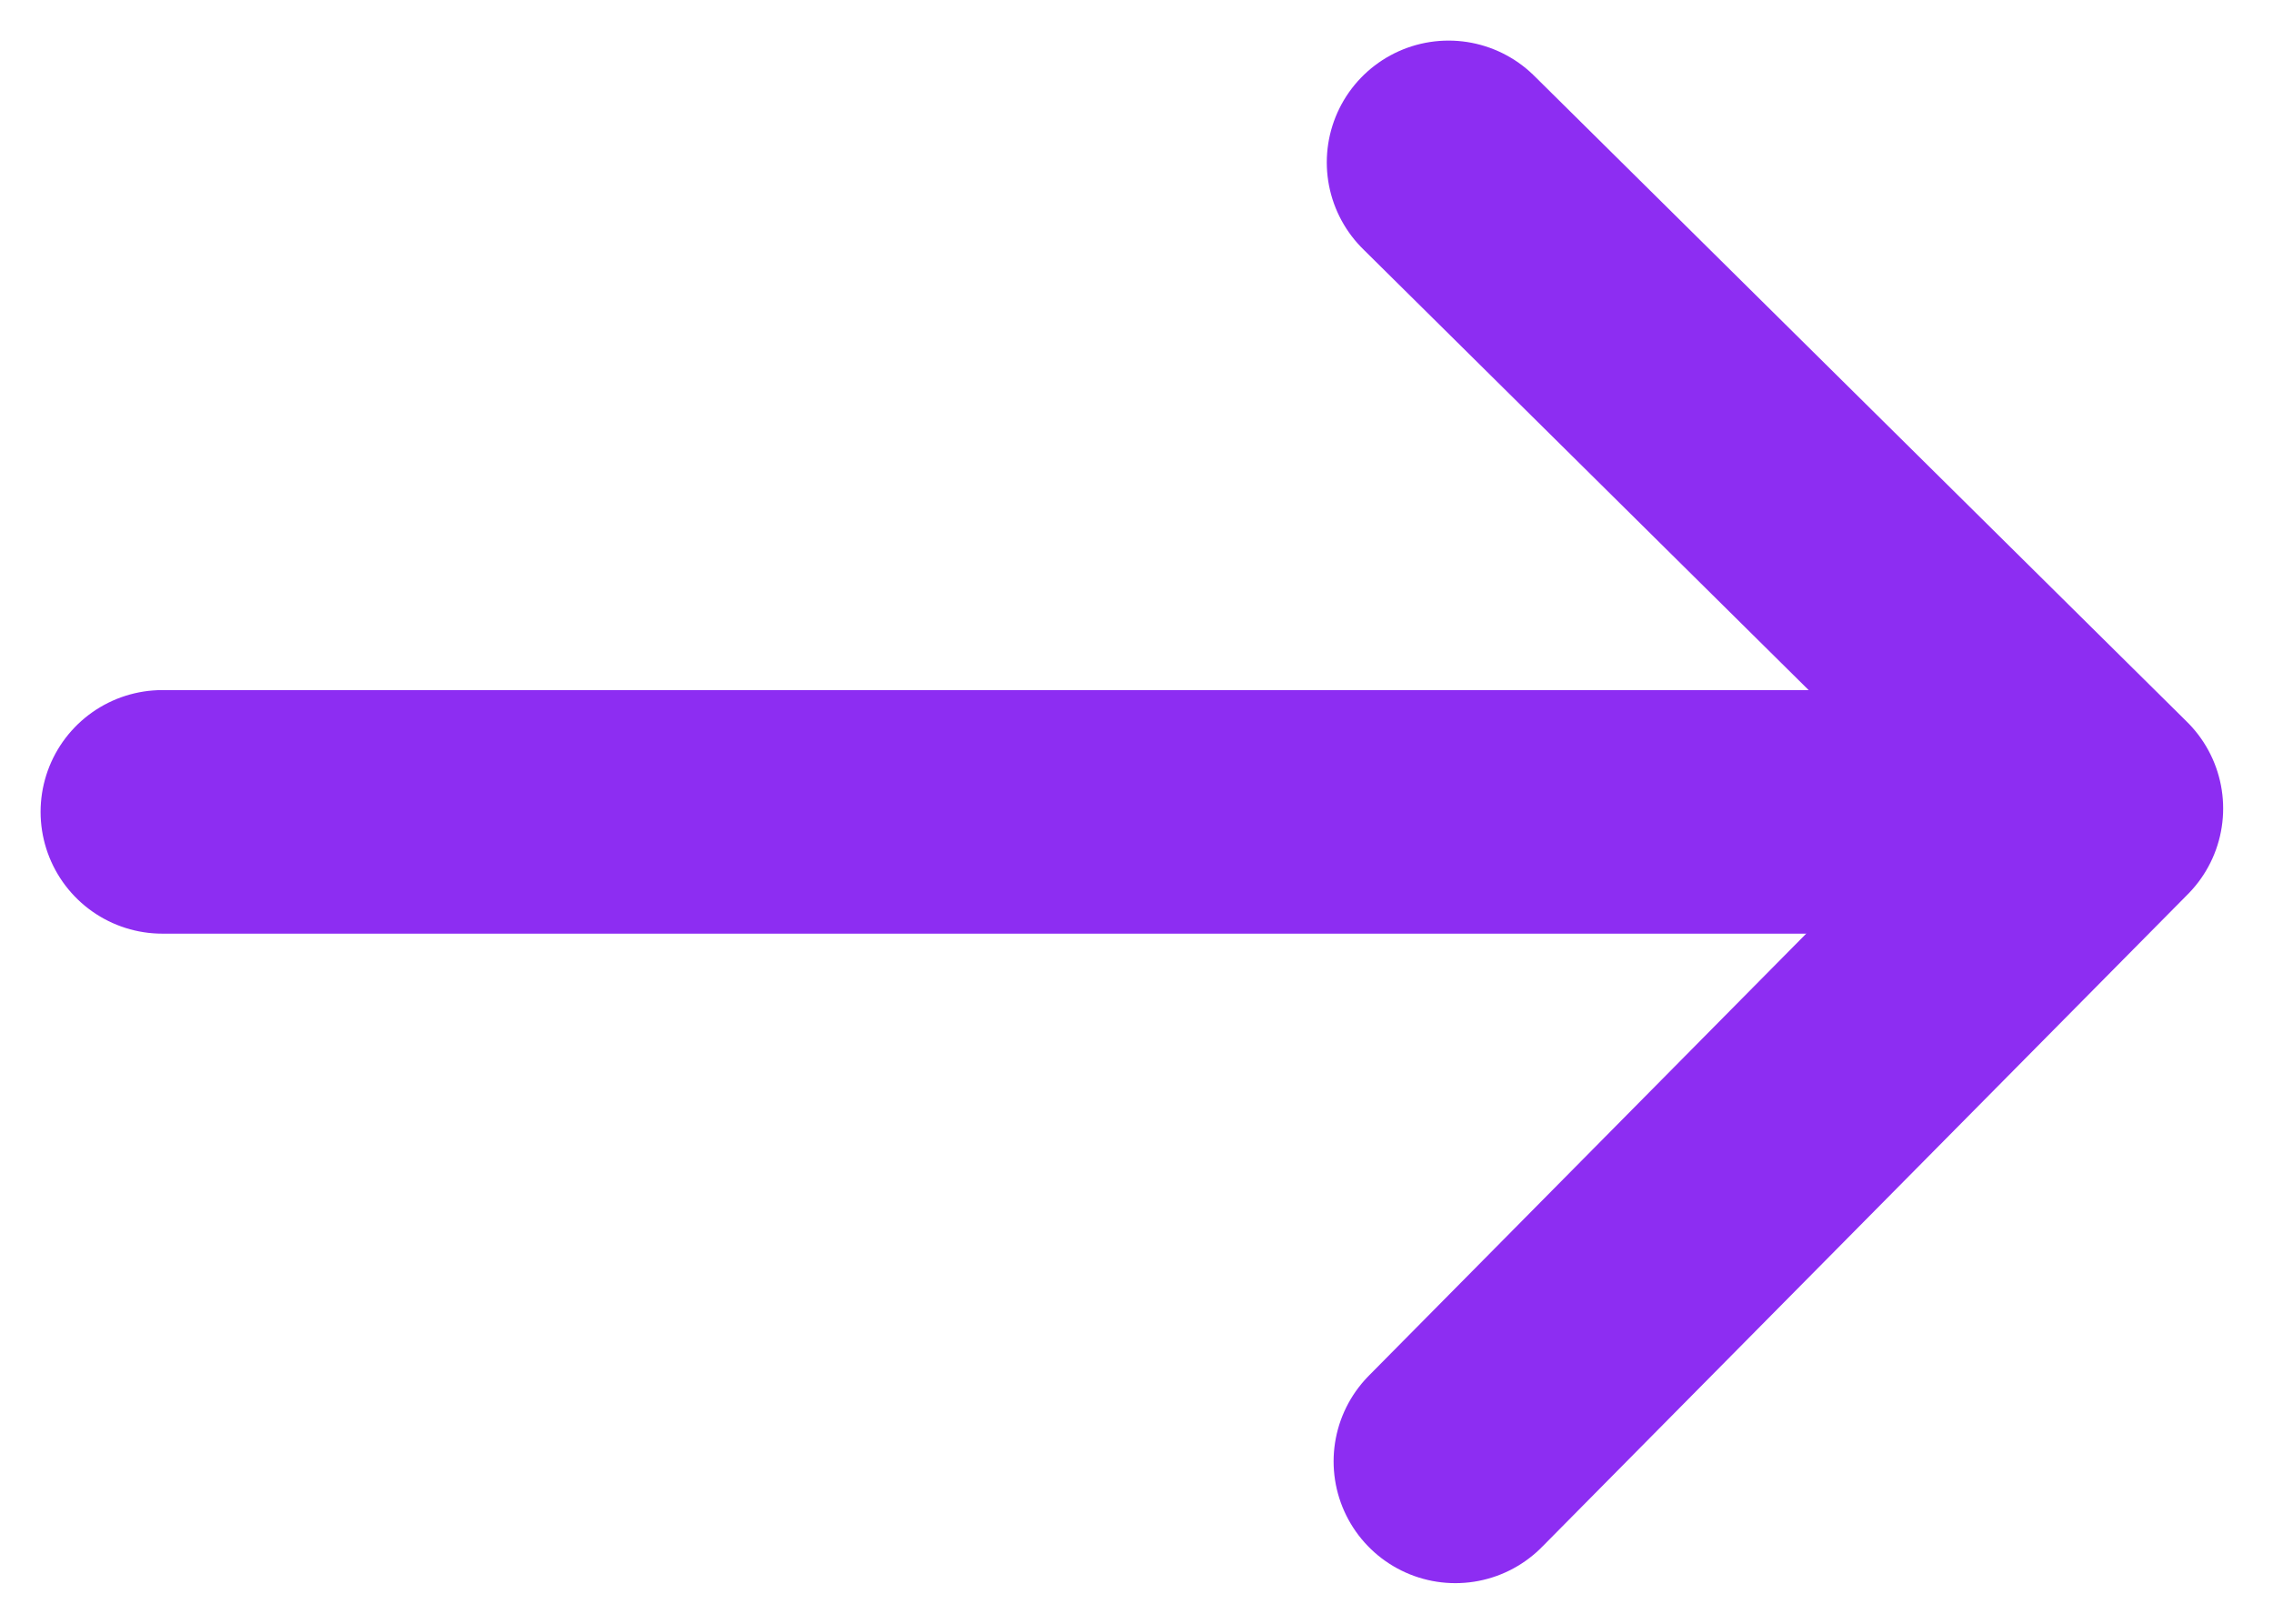
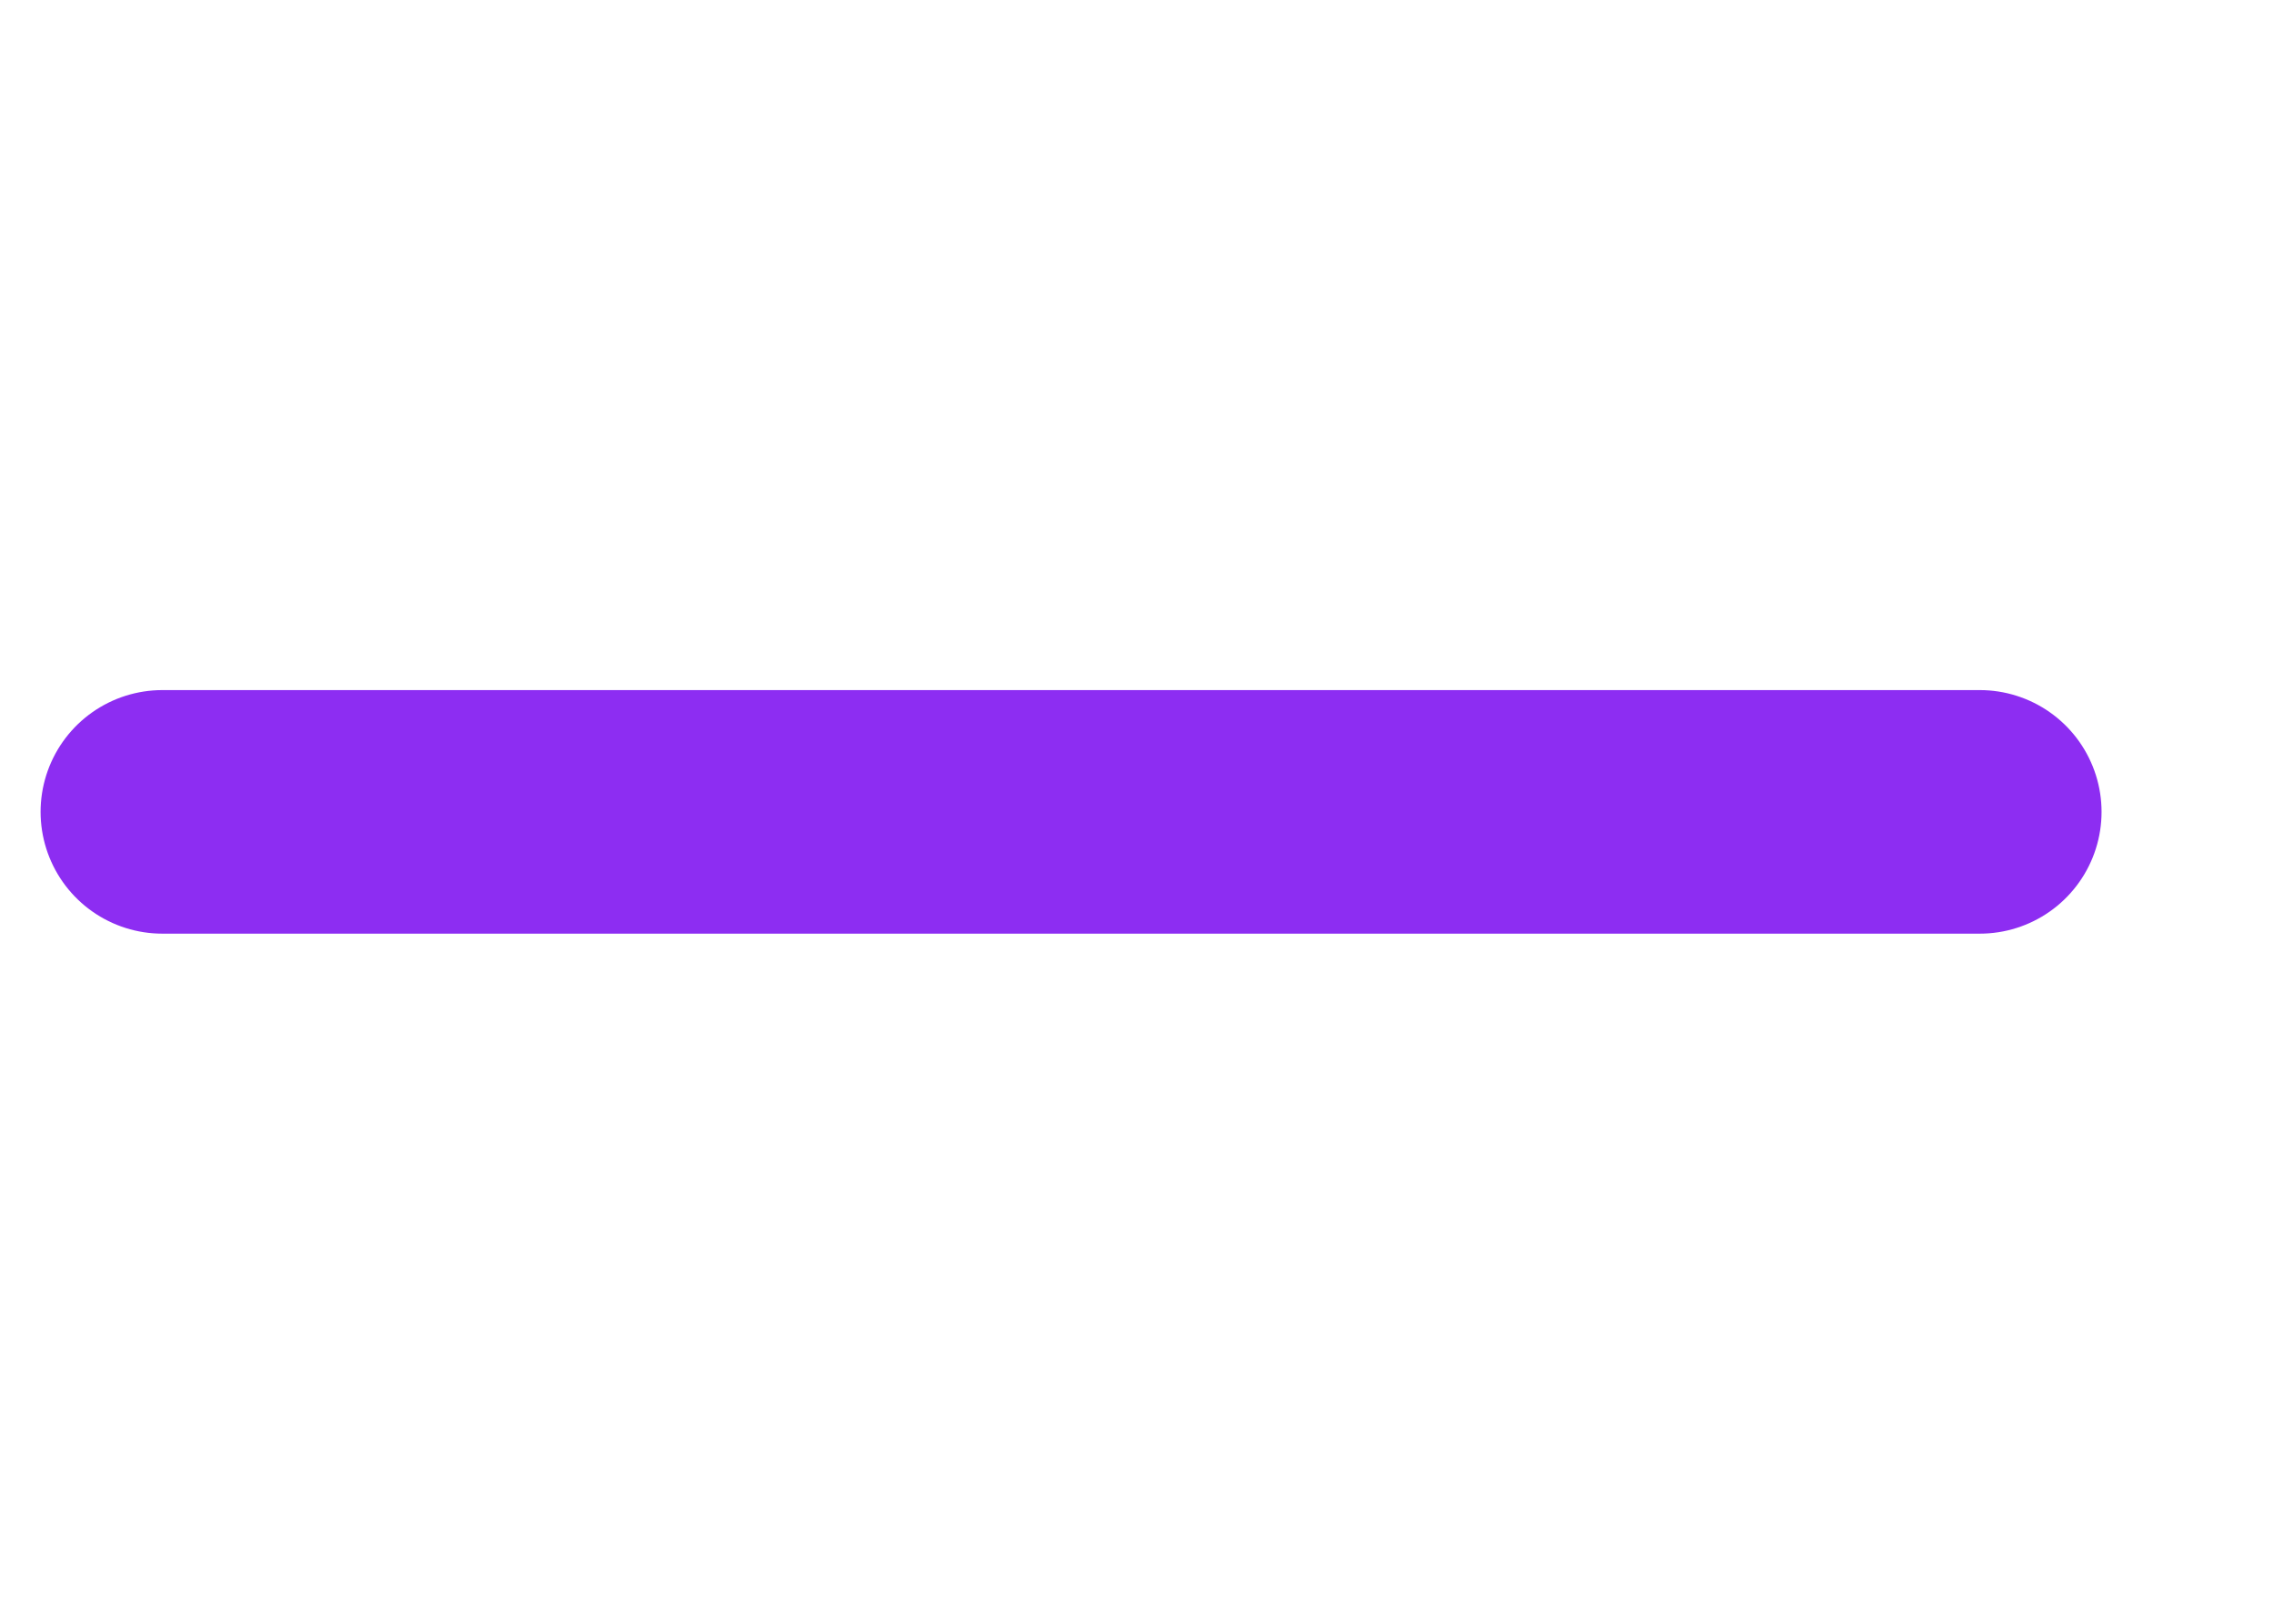
<svg xmlns="http://www.w3.org/2000/svg" width="14" height="10" viewBox="0 0 14 10" fill="none">
-   <path d="M8.964 9L12.943 4.979L8.922 1" stroke="#8D2DF2" stroke-width="1.5" stroke-linecap="round" stroke-linejoin="round" />
  <path d="M12.194 5L1 5" stroke="#8D2DF2" stroke-width="1.5" stroke-linecap="round" stroke-linejoin="round" />
</svg>